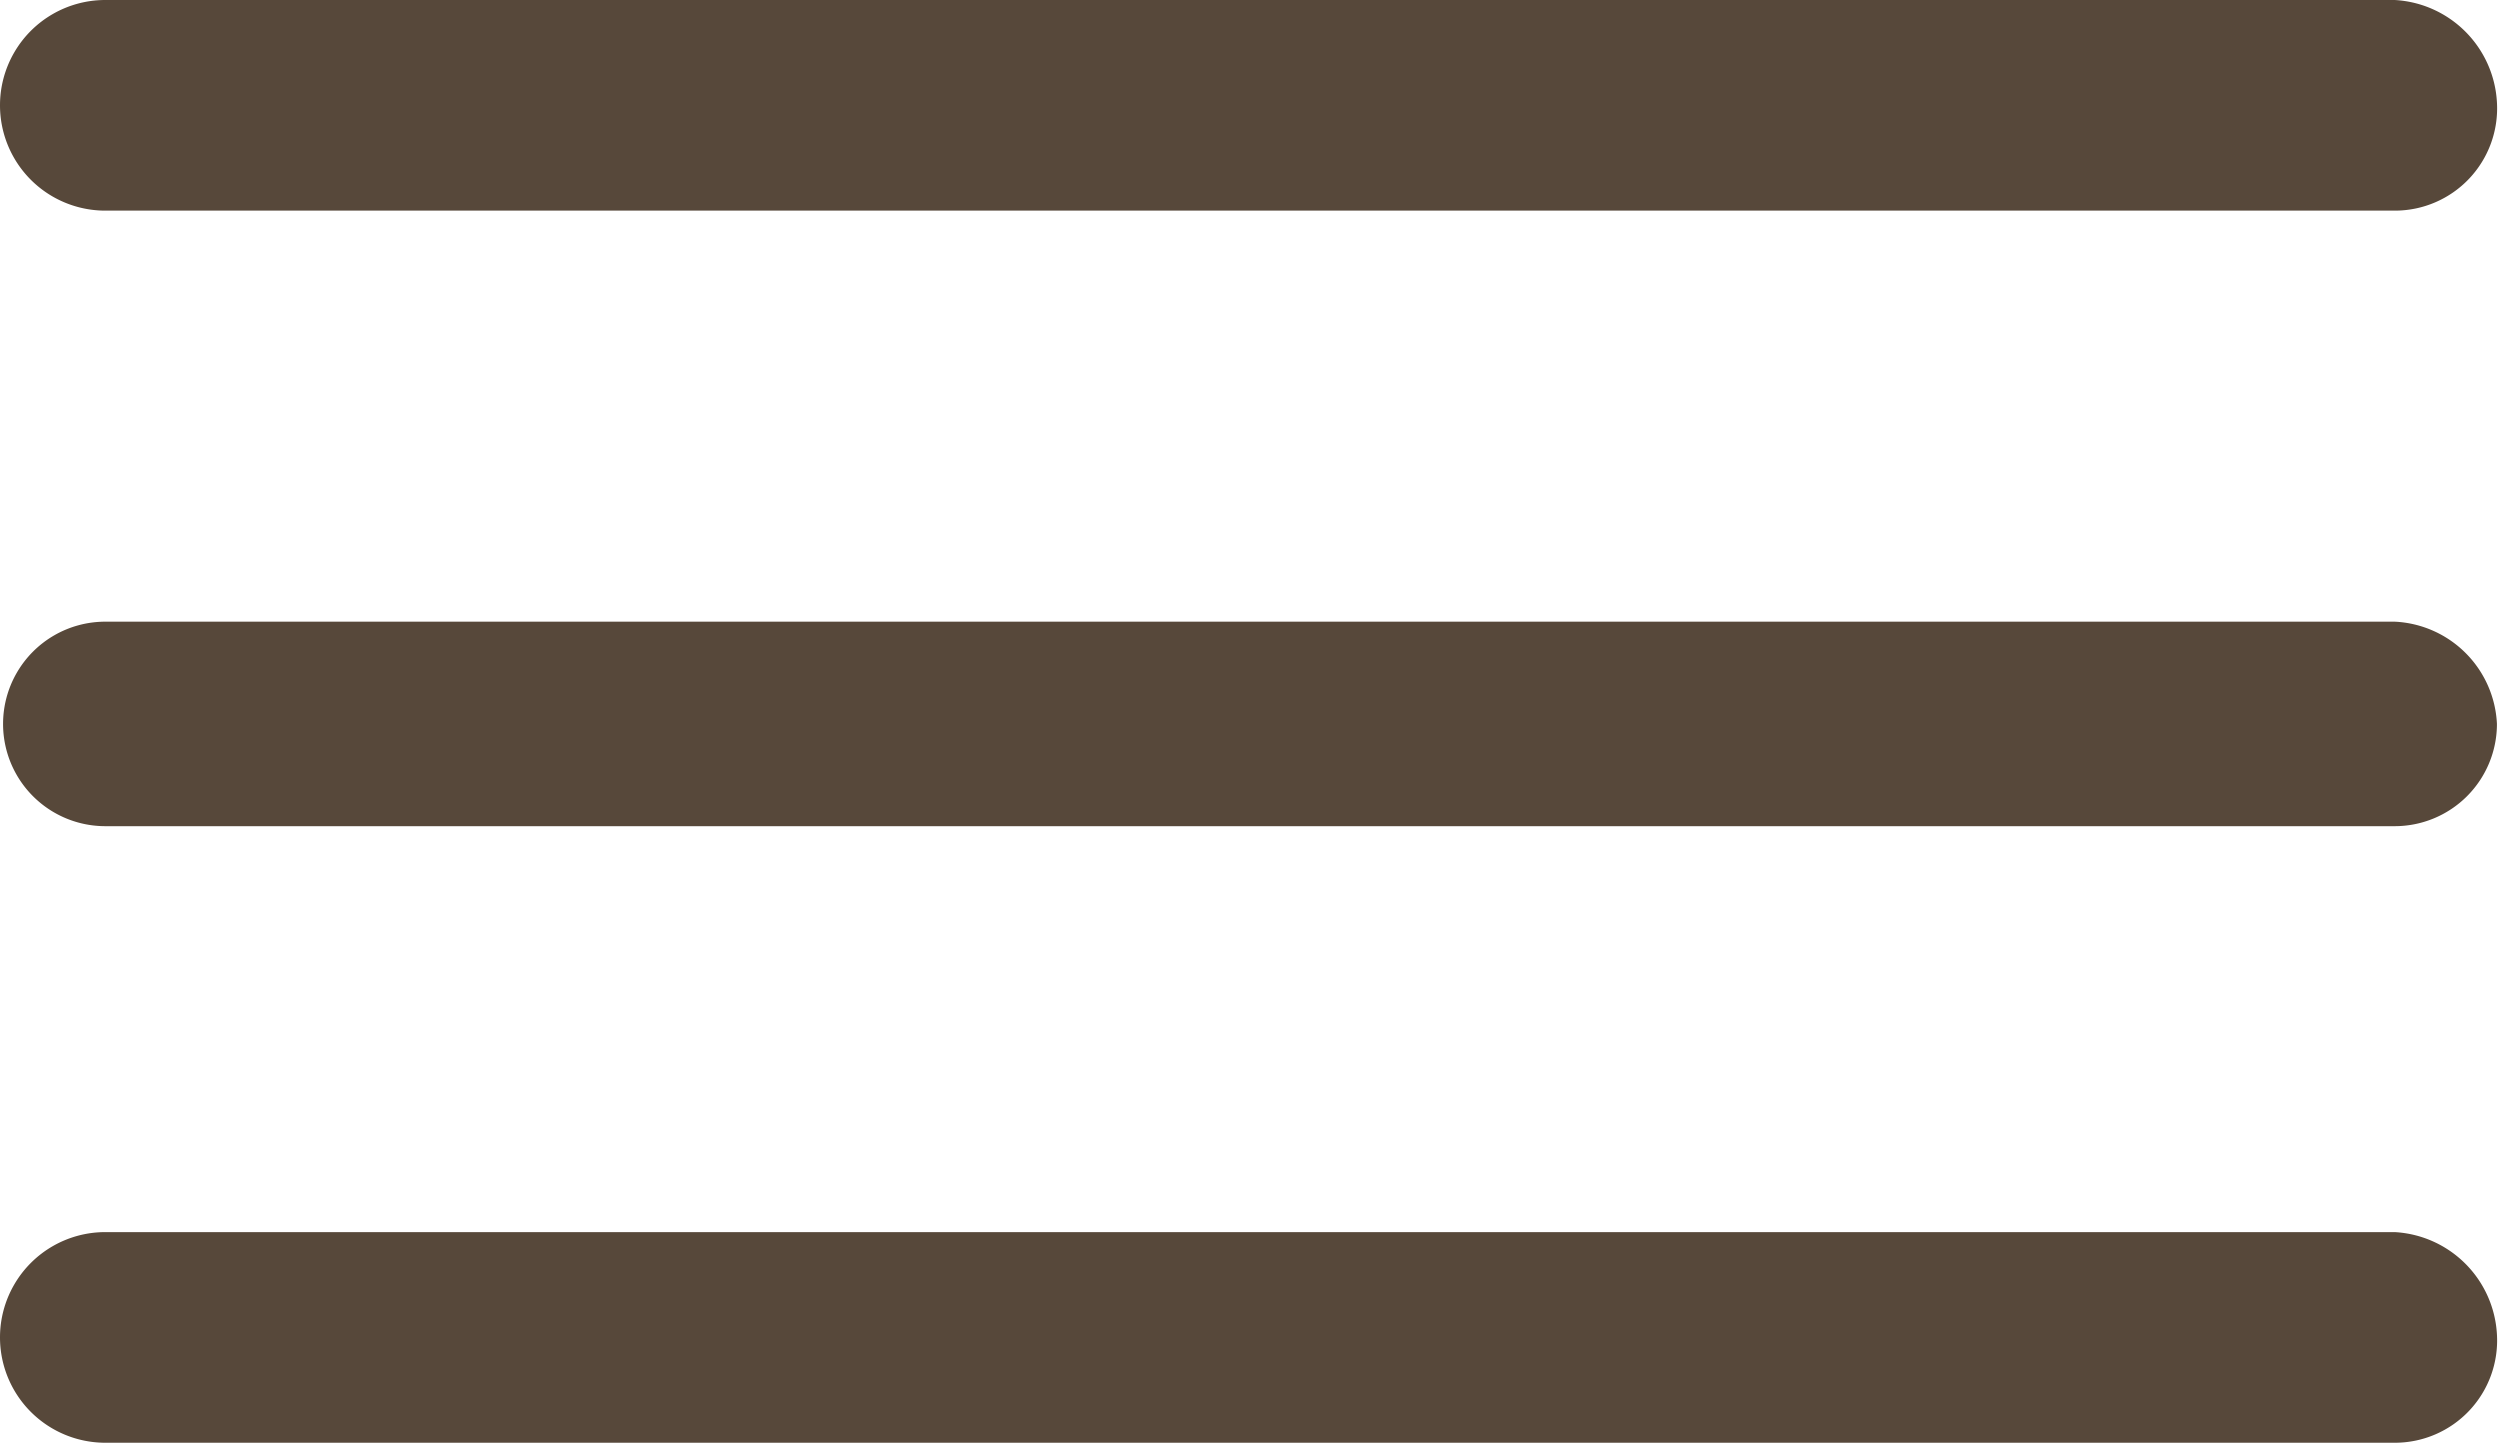
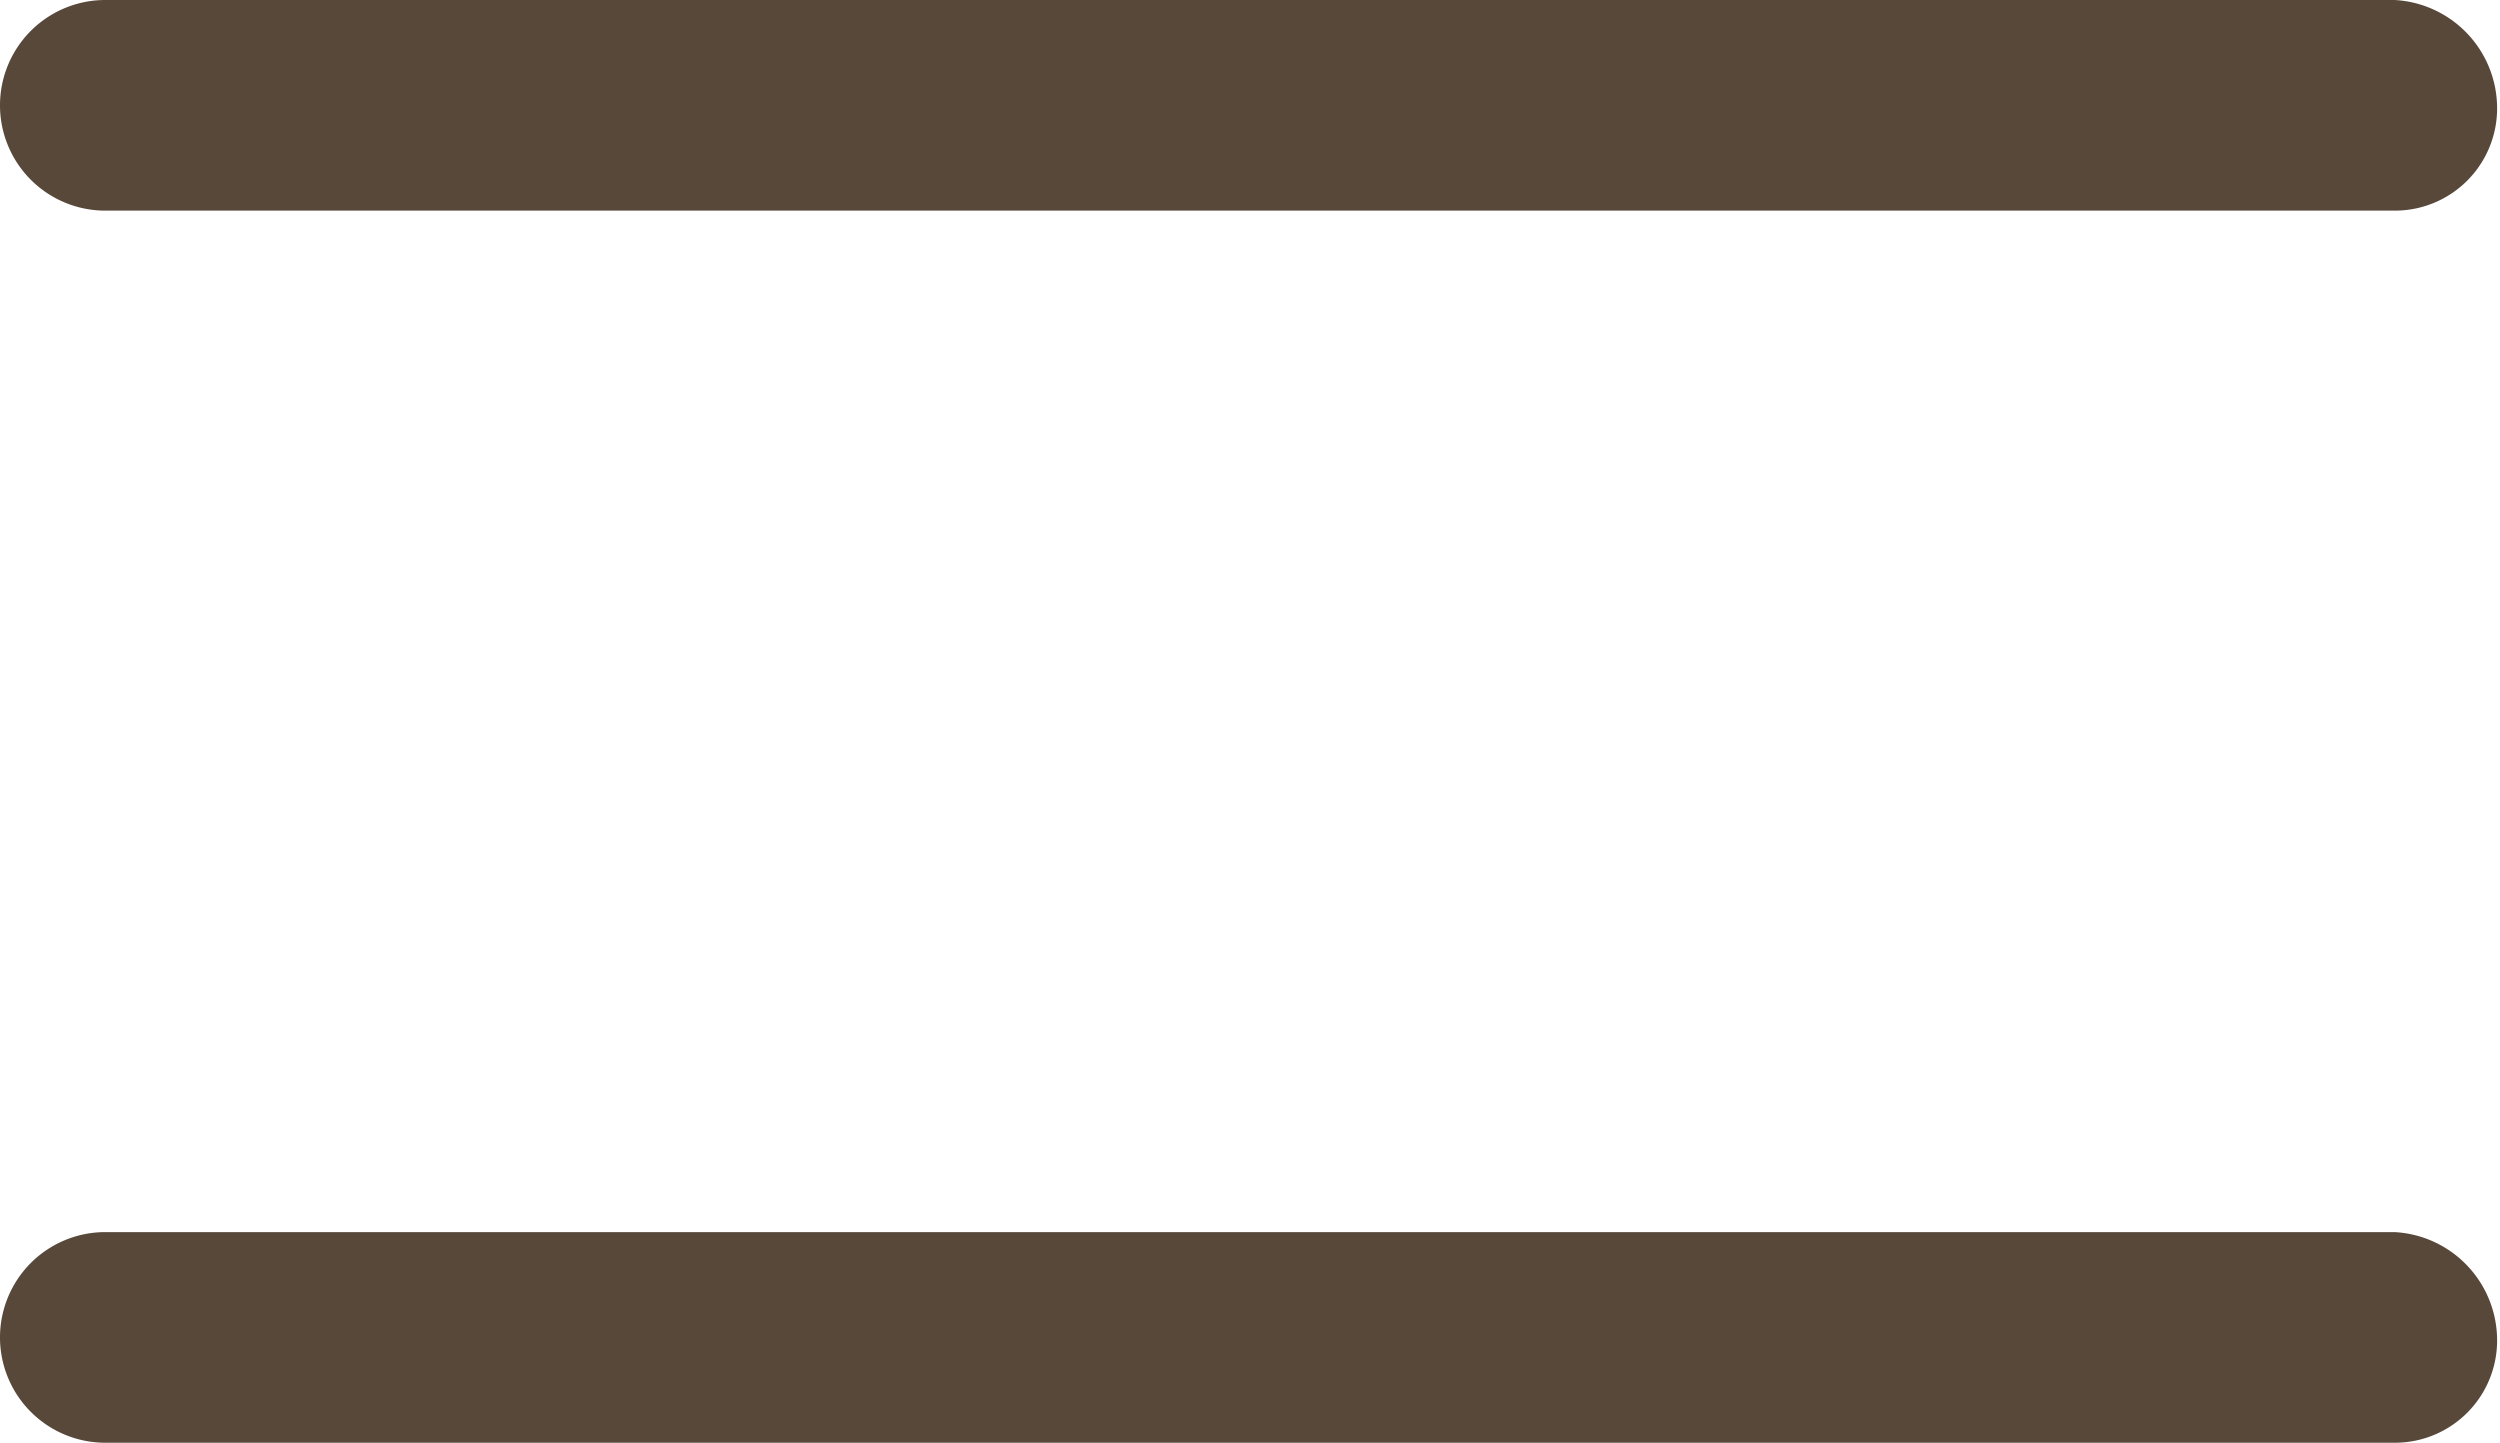
<svg xmlns="http://www.w3.org/2000/svg" id="Layer_1" data-name="Layer 1" viewBox="0 0 24.45 14.11">
  <defs>
    <style>.cls-1{fill:#57483a;}</style>
  </defs>
  <title>blocks</title>
  <path class="cls-1" d="M23.7,7.24H1.31a1,1,0,1,1,0-2.06H23.7a1.06,1.06,0,0,1,1,1A1,1,0,0,1,23.7,7.24Z" transform="translate(-0.28 -5.18)" />
-   <path class="cls-1" d="M23.7,13.26H1.31a1,1,0,1,1,0-2H23.7a1.05,1.05,0,0,1,1,1A1,1,0,0,1,23.7,13.26Z" transform="translate(-0.28 -5.18)" />
  <path class="cls-1" d="M23.7,19.29H1.31a1,1,0,1,1,0-2.06H23.7a1.06,1.06,0,0,1,1,1A1,1,0,0,1,23.7,19.29Z" transform="translate(-0.28 -5.18)" />
</svg>